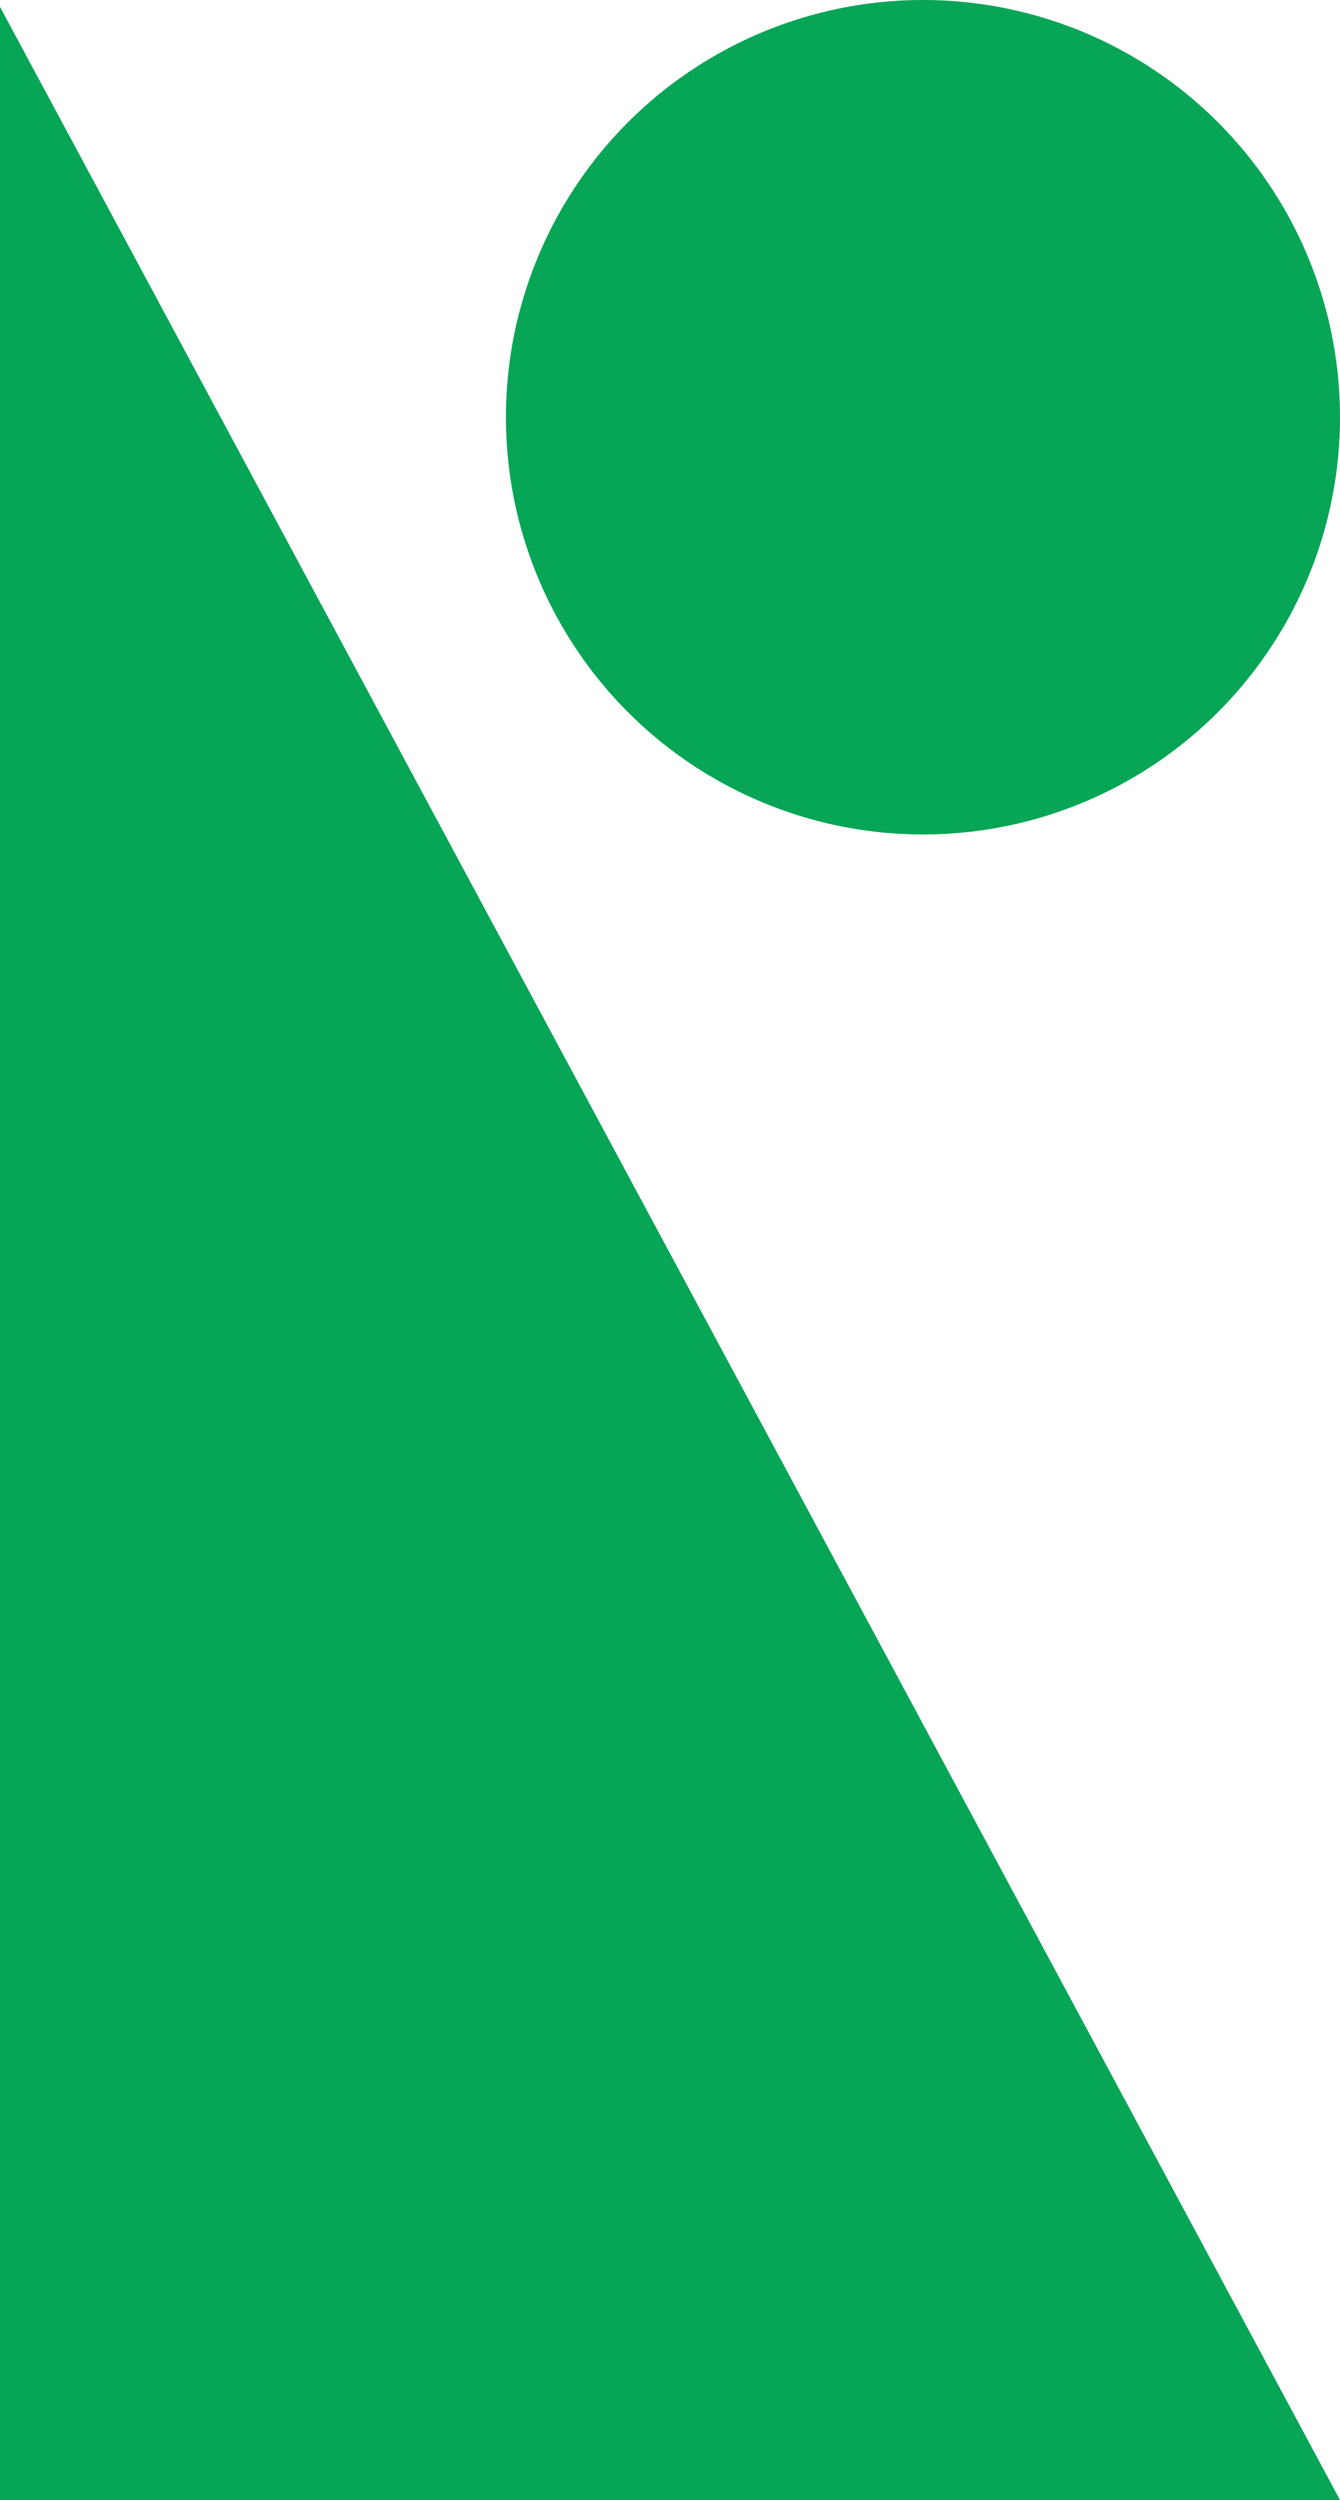
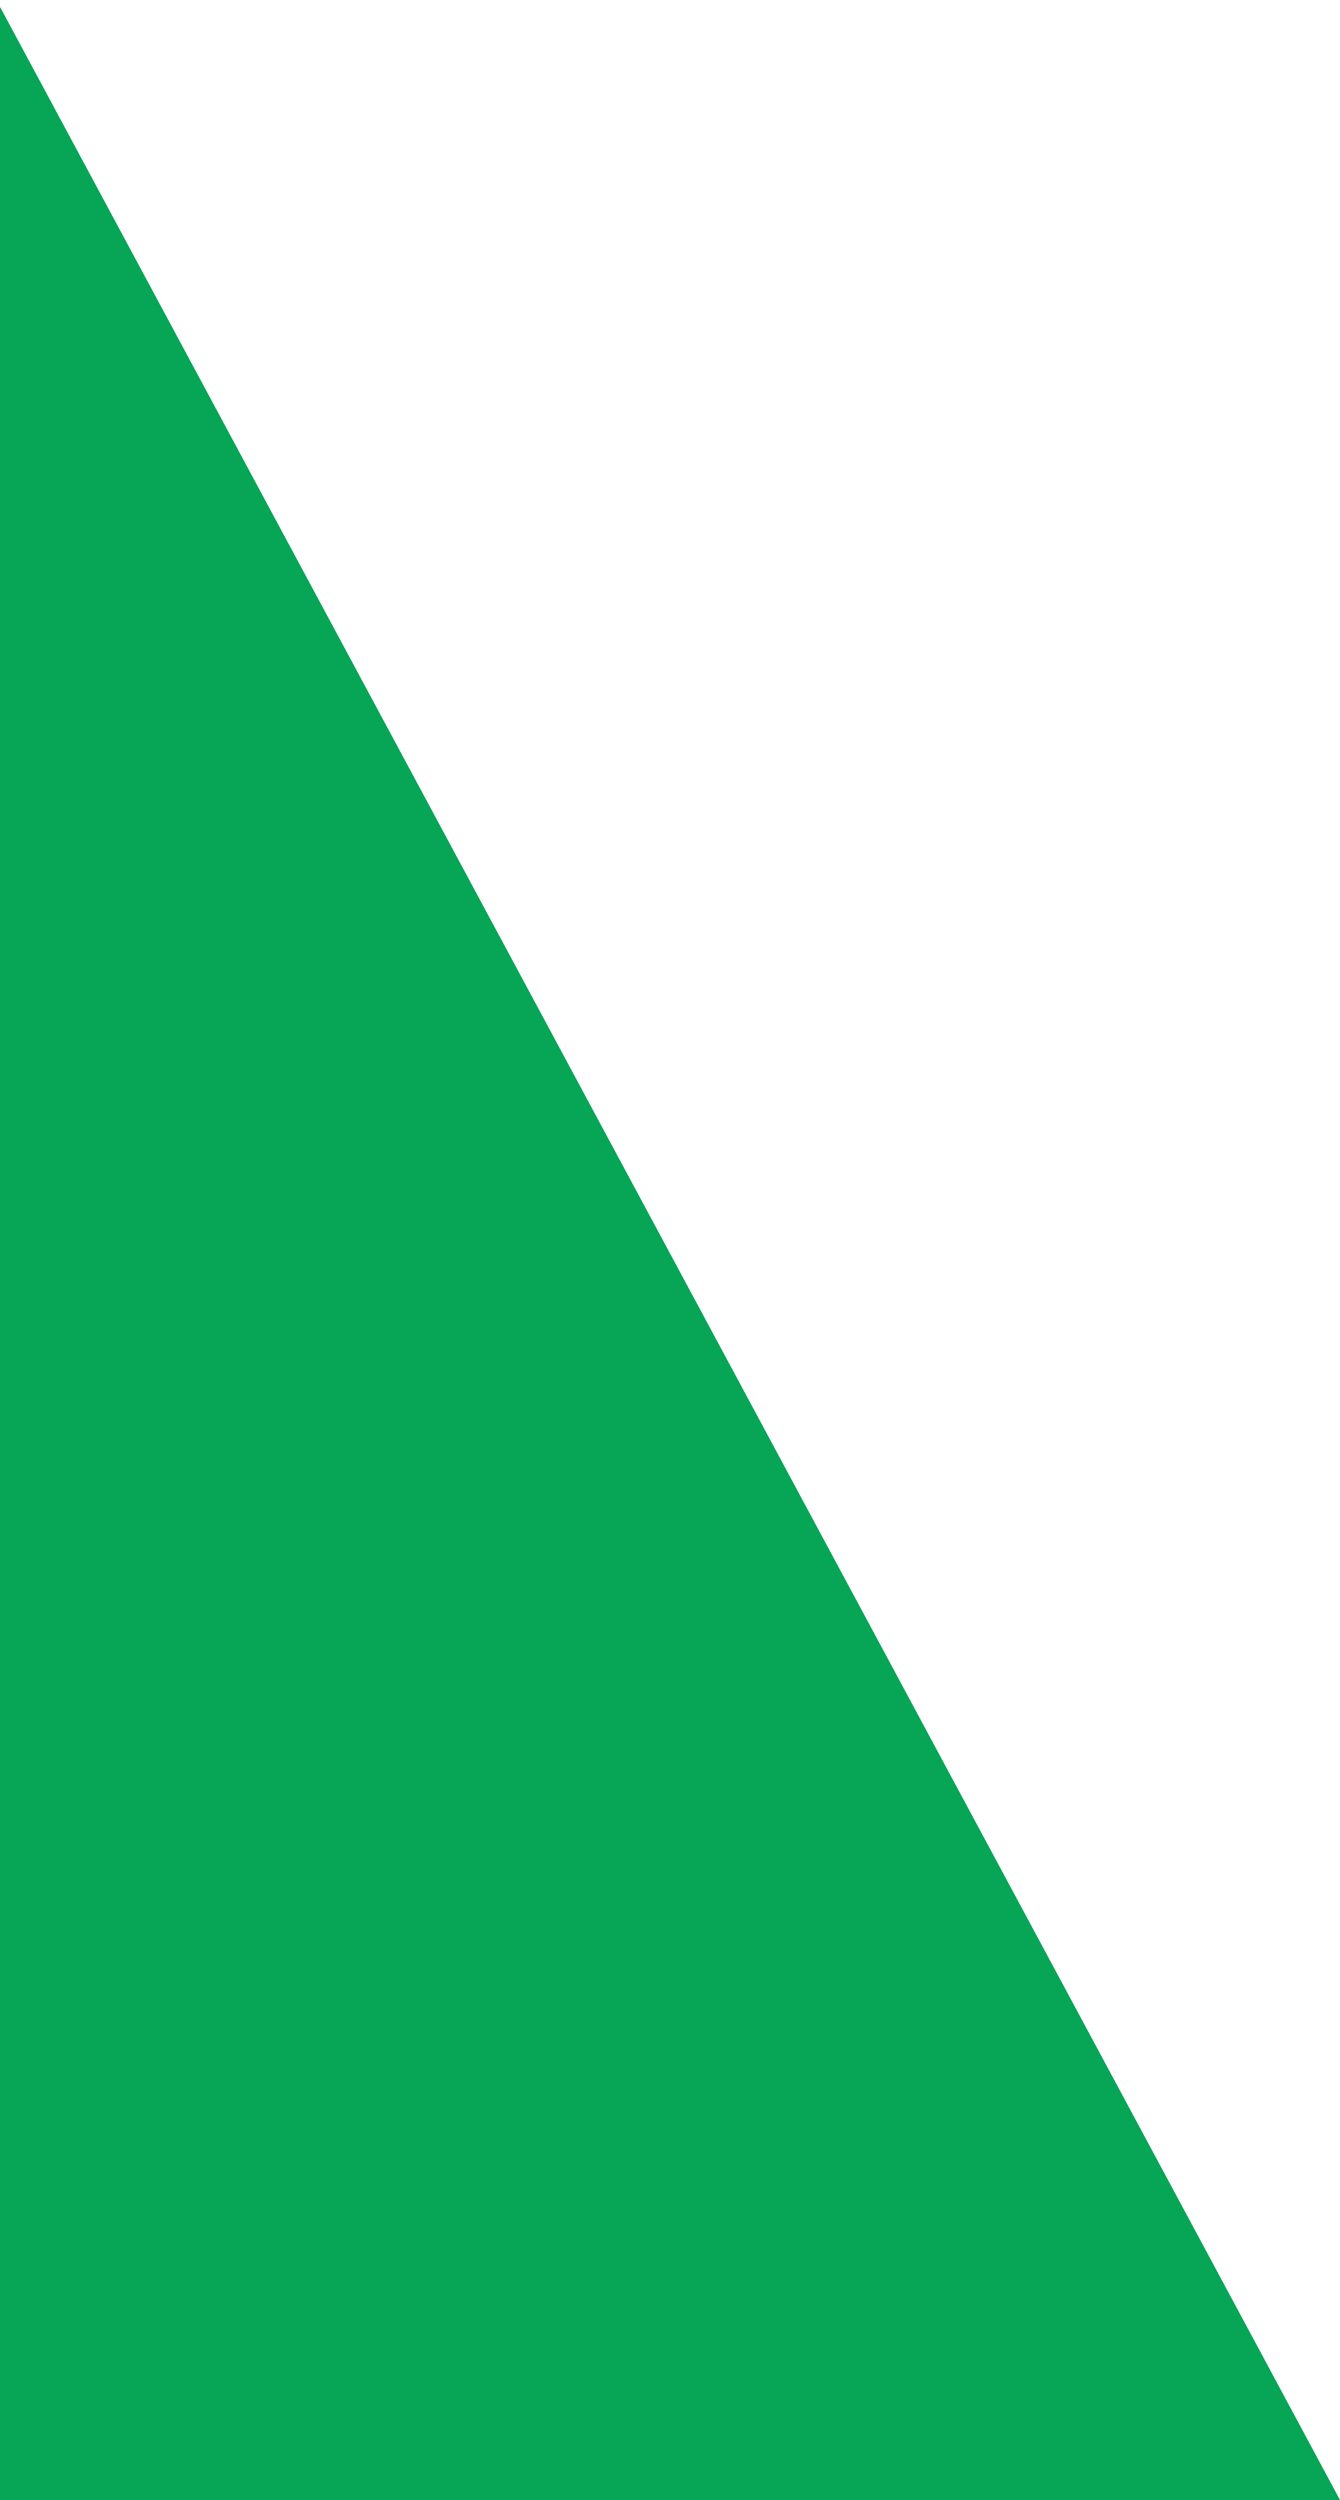
<svg xmlns="http://www.w3.org/2000/svg" version="1.1" id="Layer_1" x="0px" y="0px" viewBox="0 0 39.2 73.1" style="enable-background:new 0 0 39.2 73.1;" xml:space="preserve">
  <style type="text/css">
	.st0{fill:#07A556;}
</style>
  <g>
-     <circle class="st0" cx="27" cy="12.2" r="12.2" />
    <polygon class="st0" points="0,0.2 0,73.1 39.2,73.1  " />
  </g>
</svg>